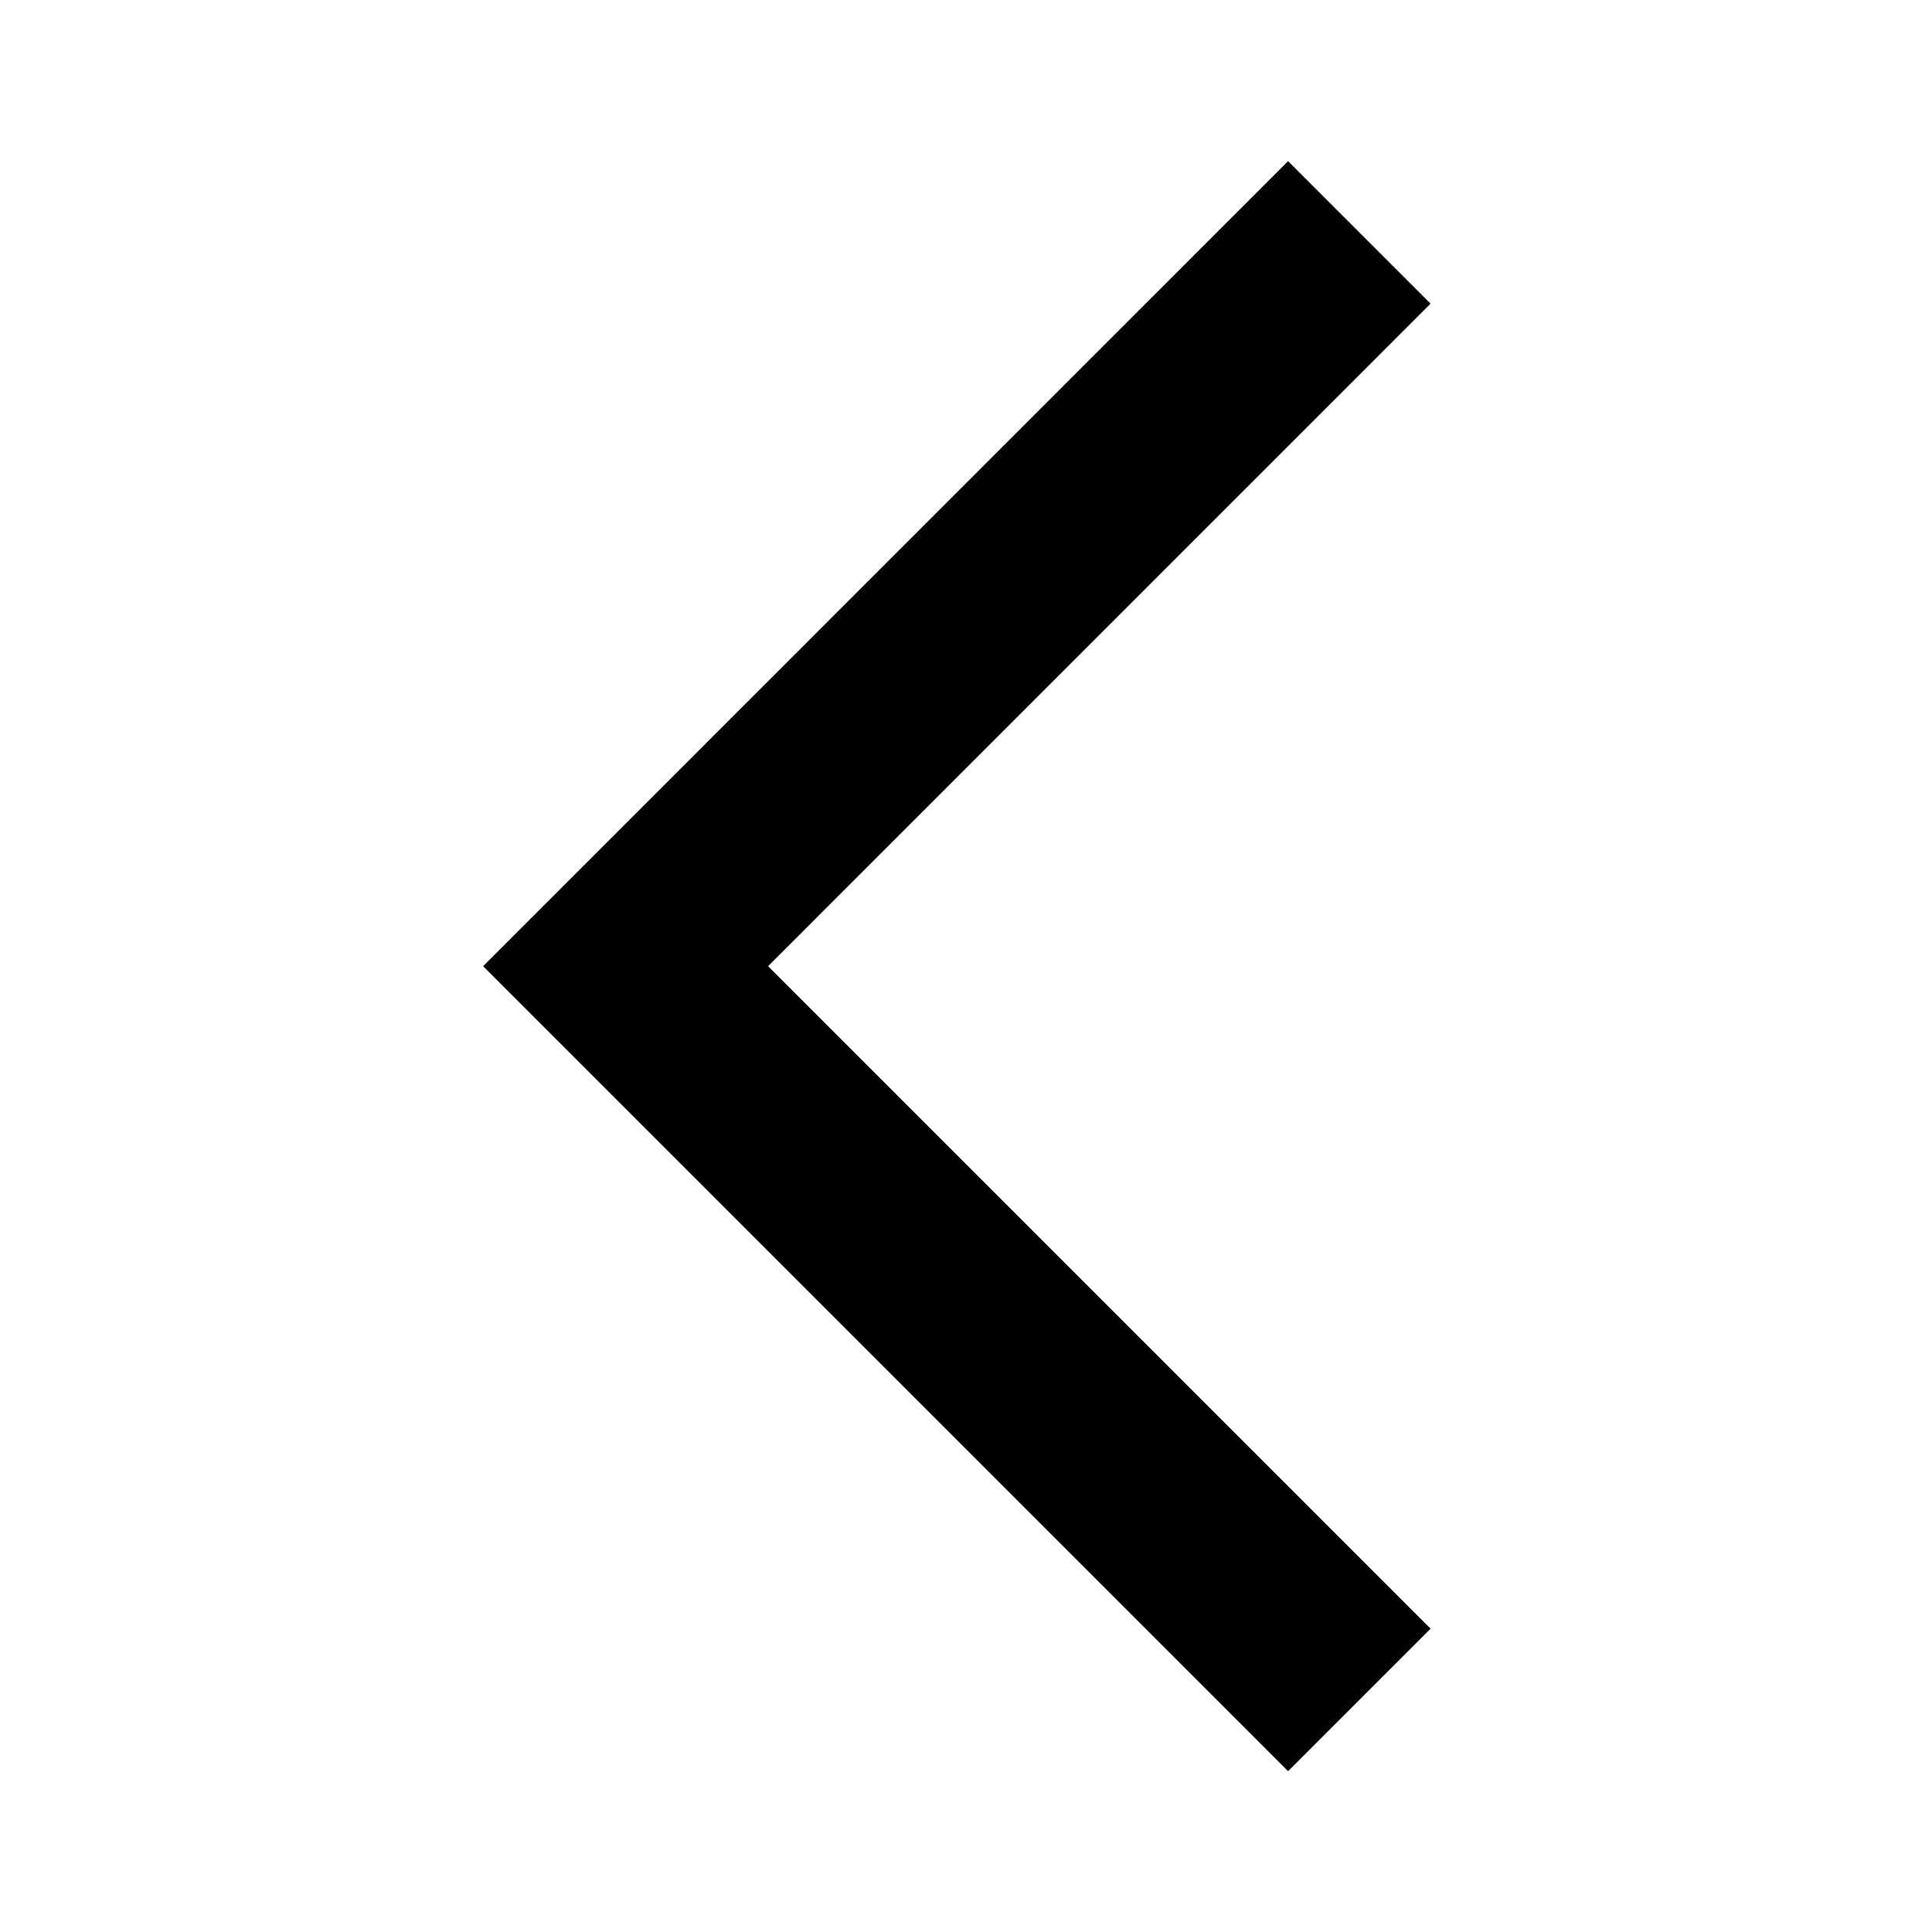
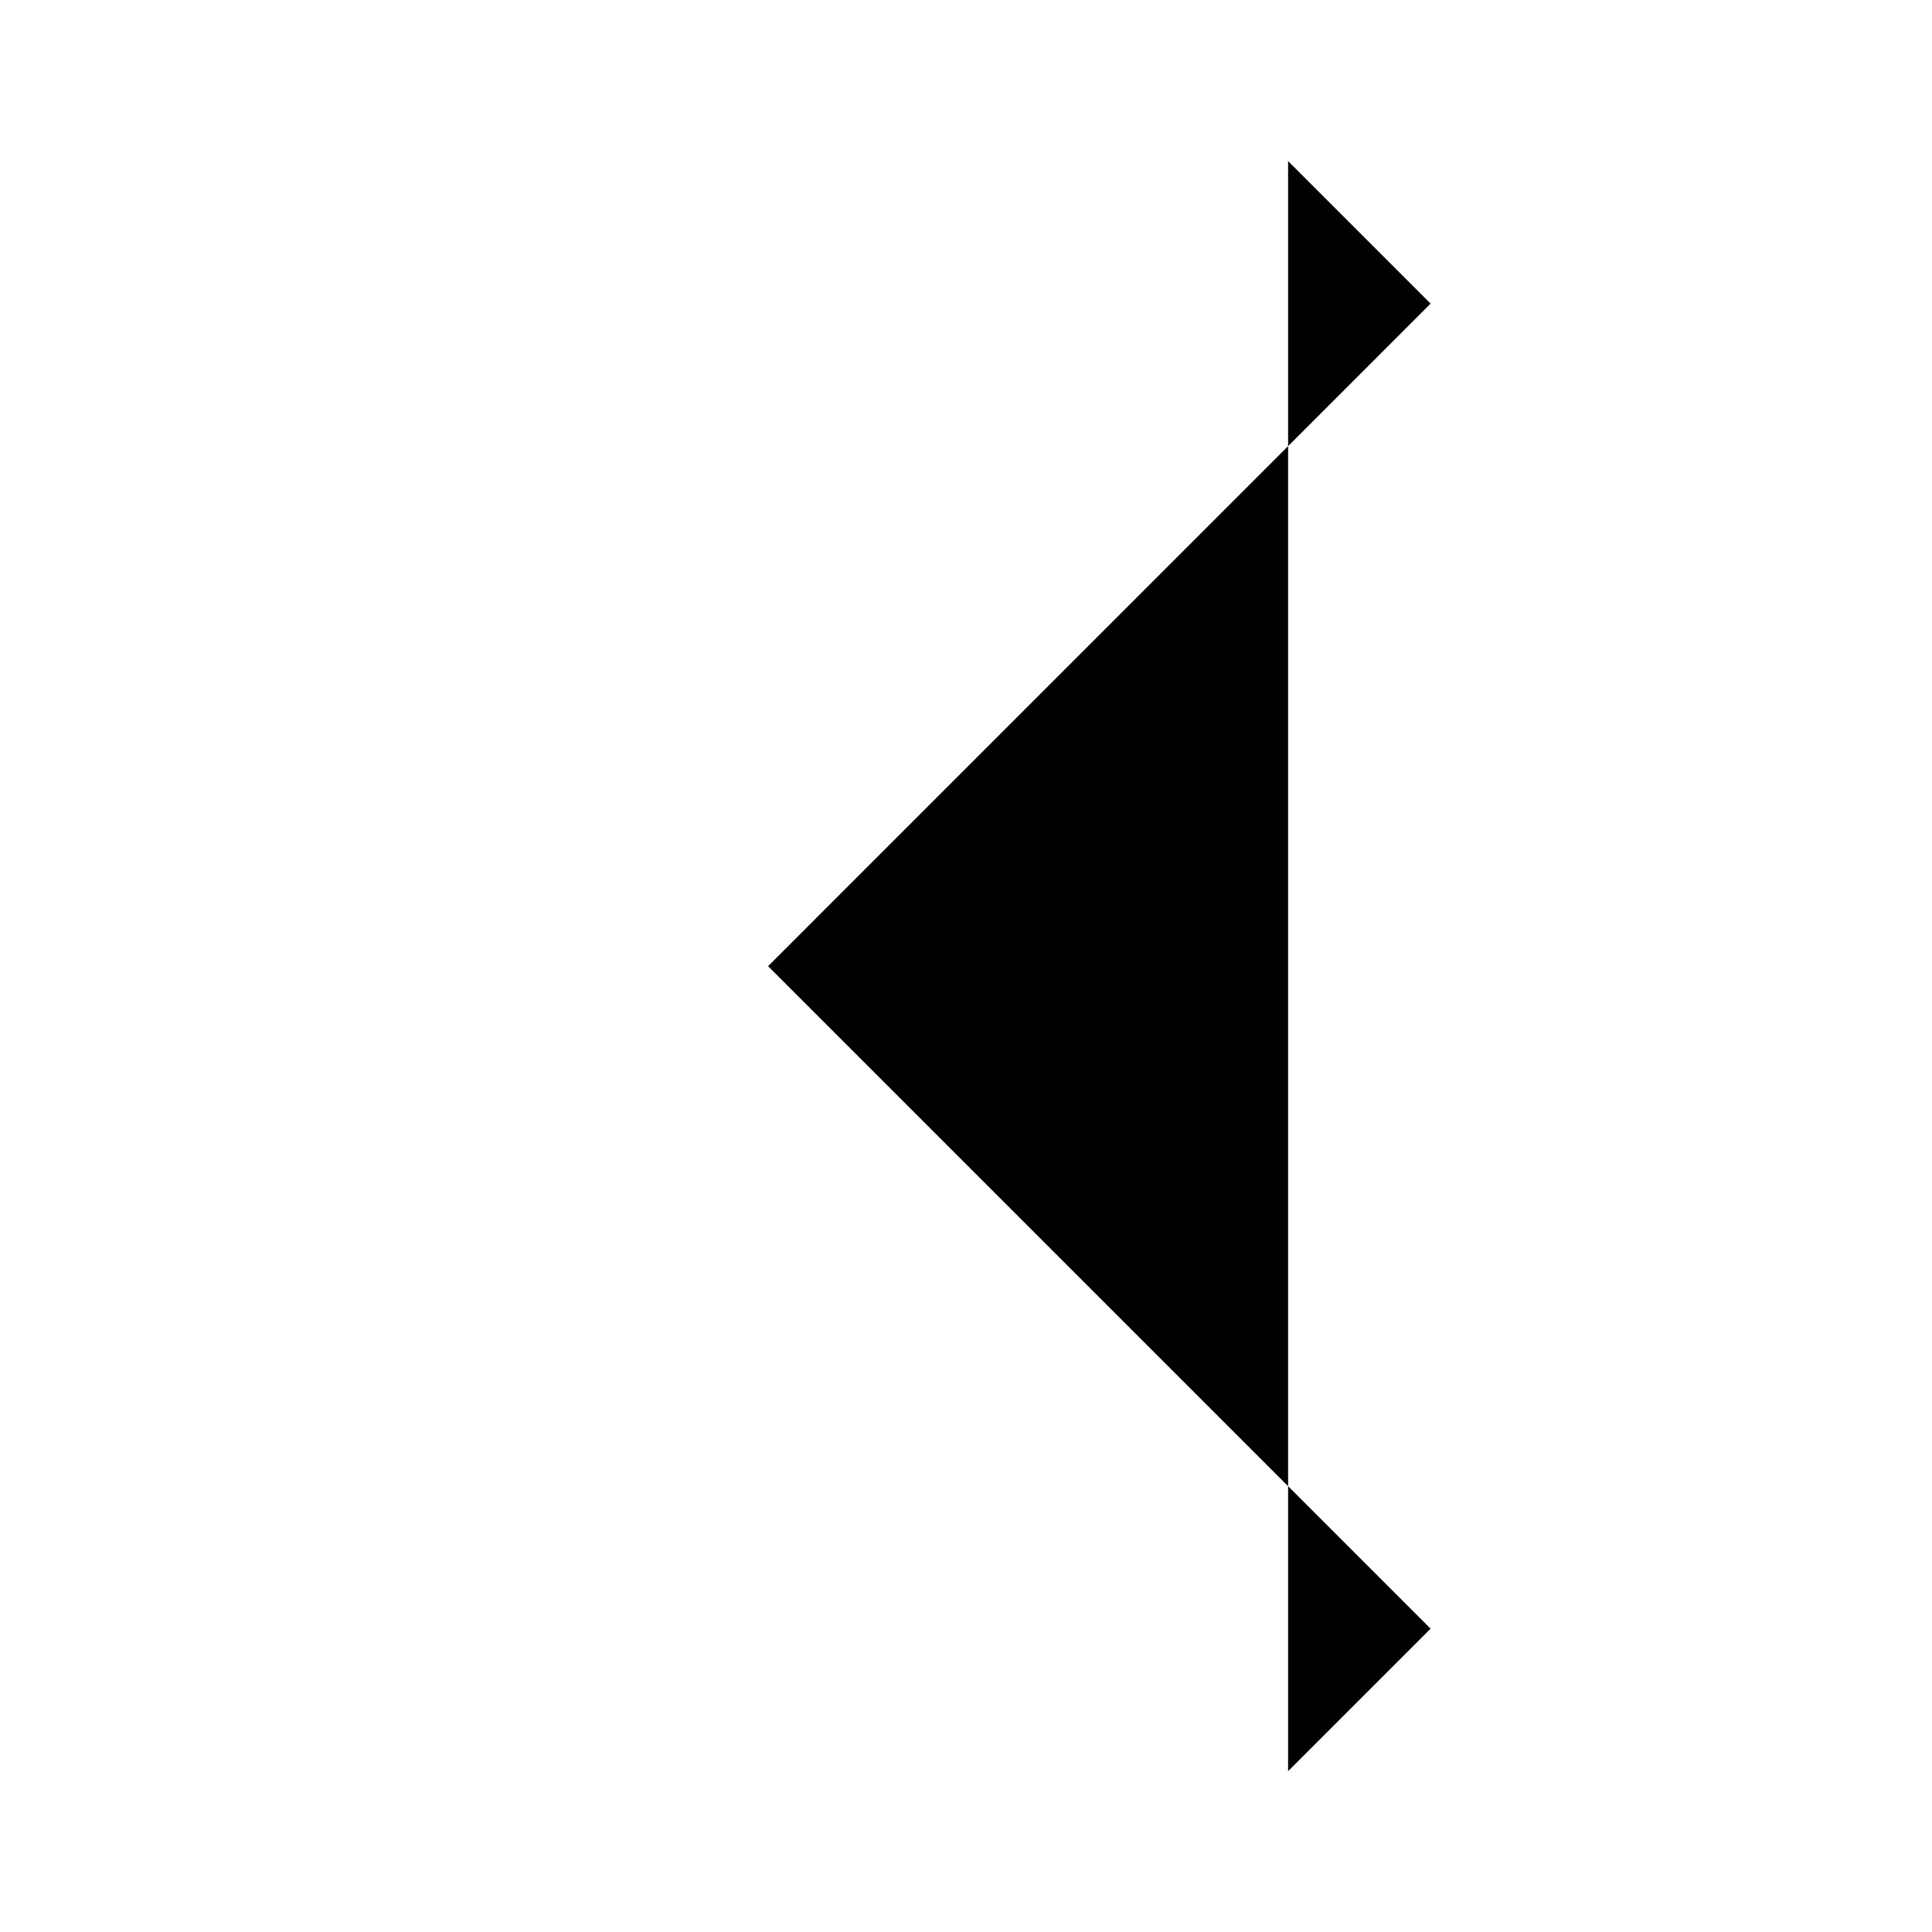
<svg xmlns="http://www.w3.org/2000/svg" width="32" height="32" viewBox="0 0 32 32" fill="none">
-   <path d="M23.695 5.029L21.335 2.669L8.002 16.003L21.335 29.336L23.695 26.976L12.722 16.003L23.695 5.029Z" fill="black" />
+   <path d="M23.695 5.029L21.335 2.669L21.335 29.336L23.695 26.976L12.722 16.003L23.695 5.029Z" fill="black" />
</svg>